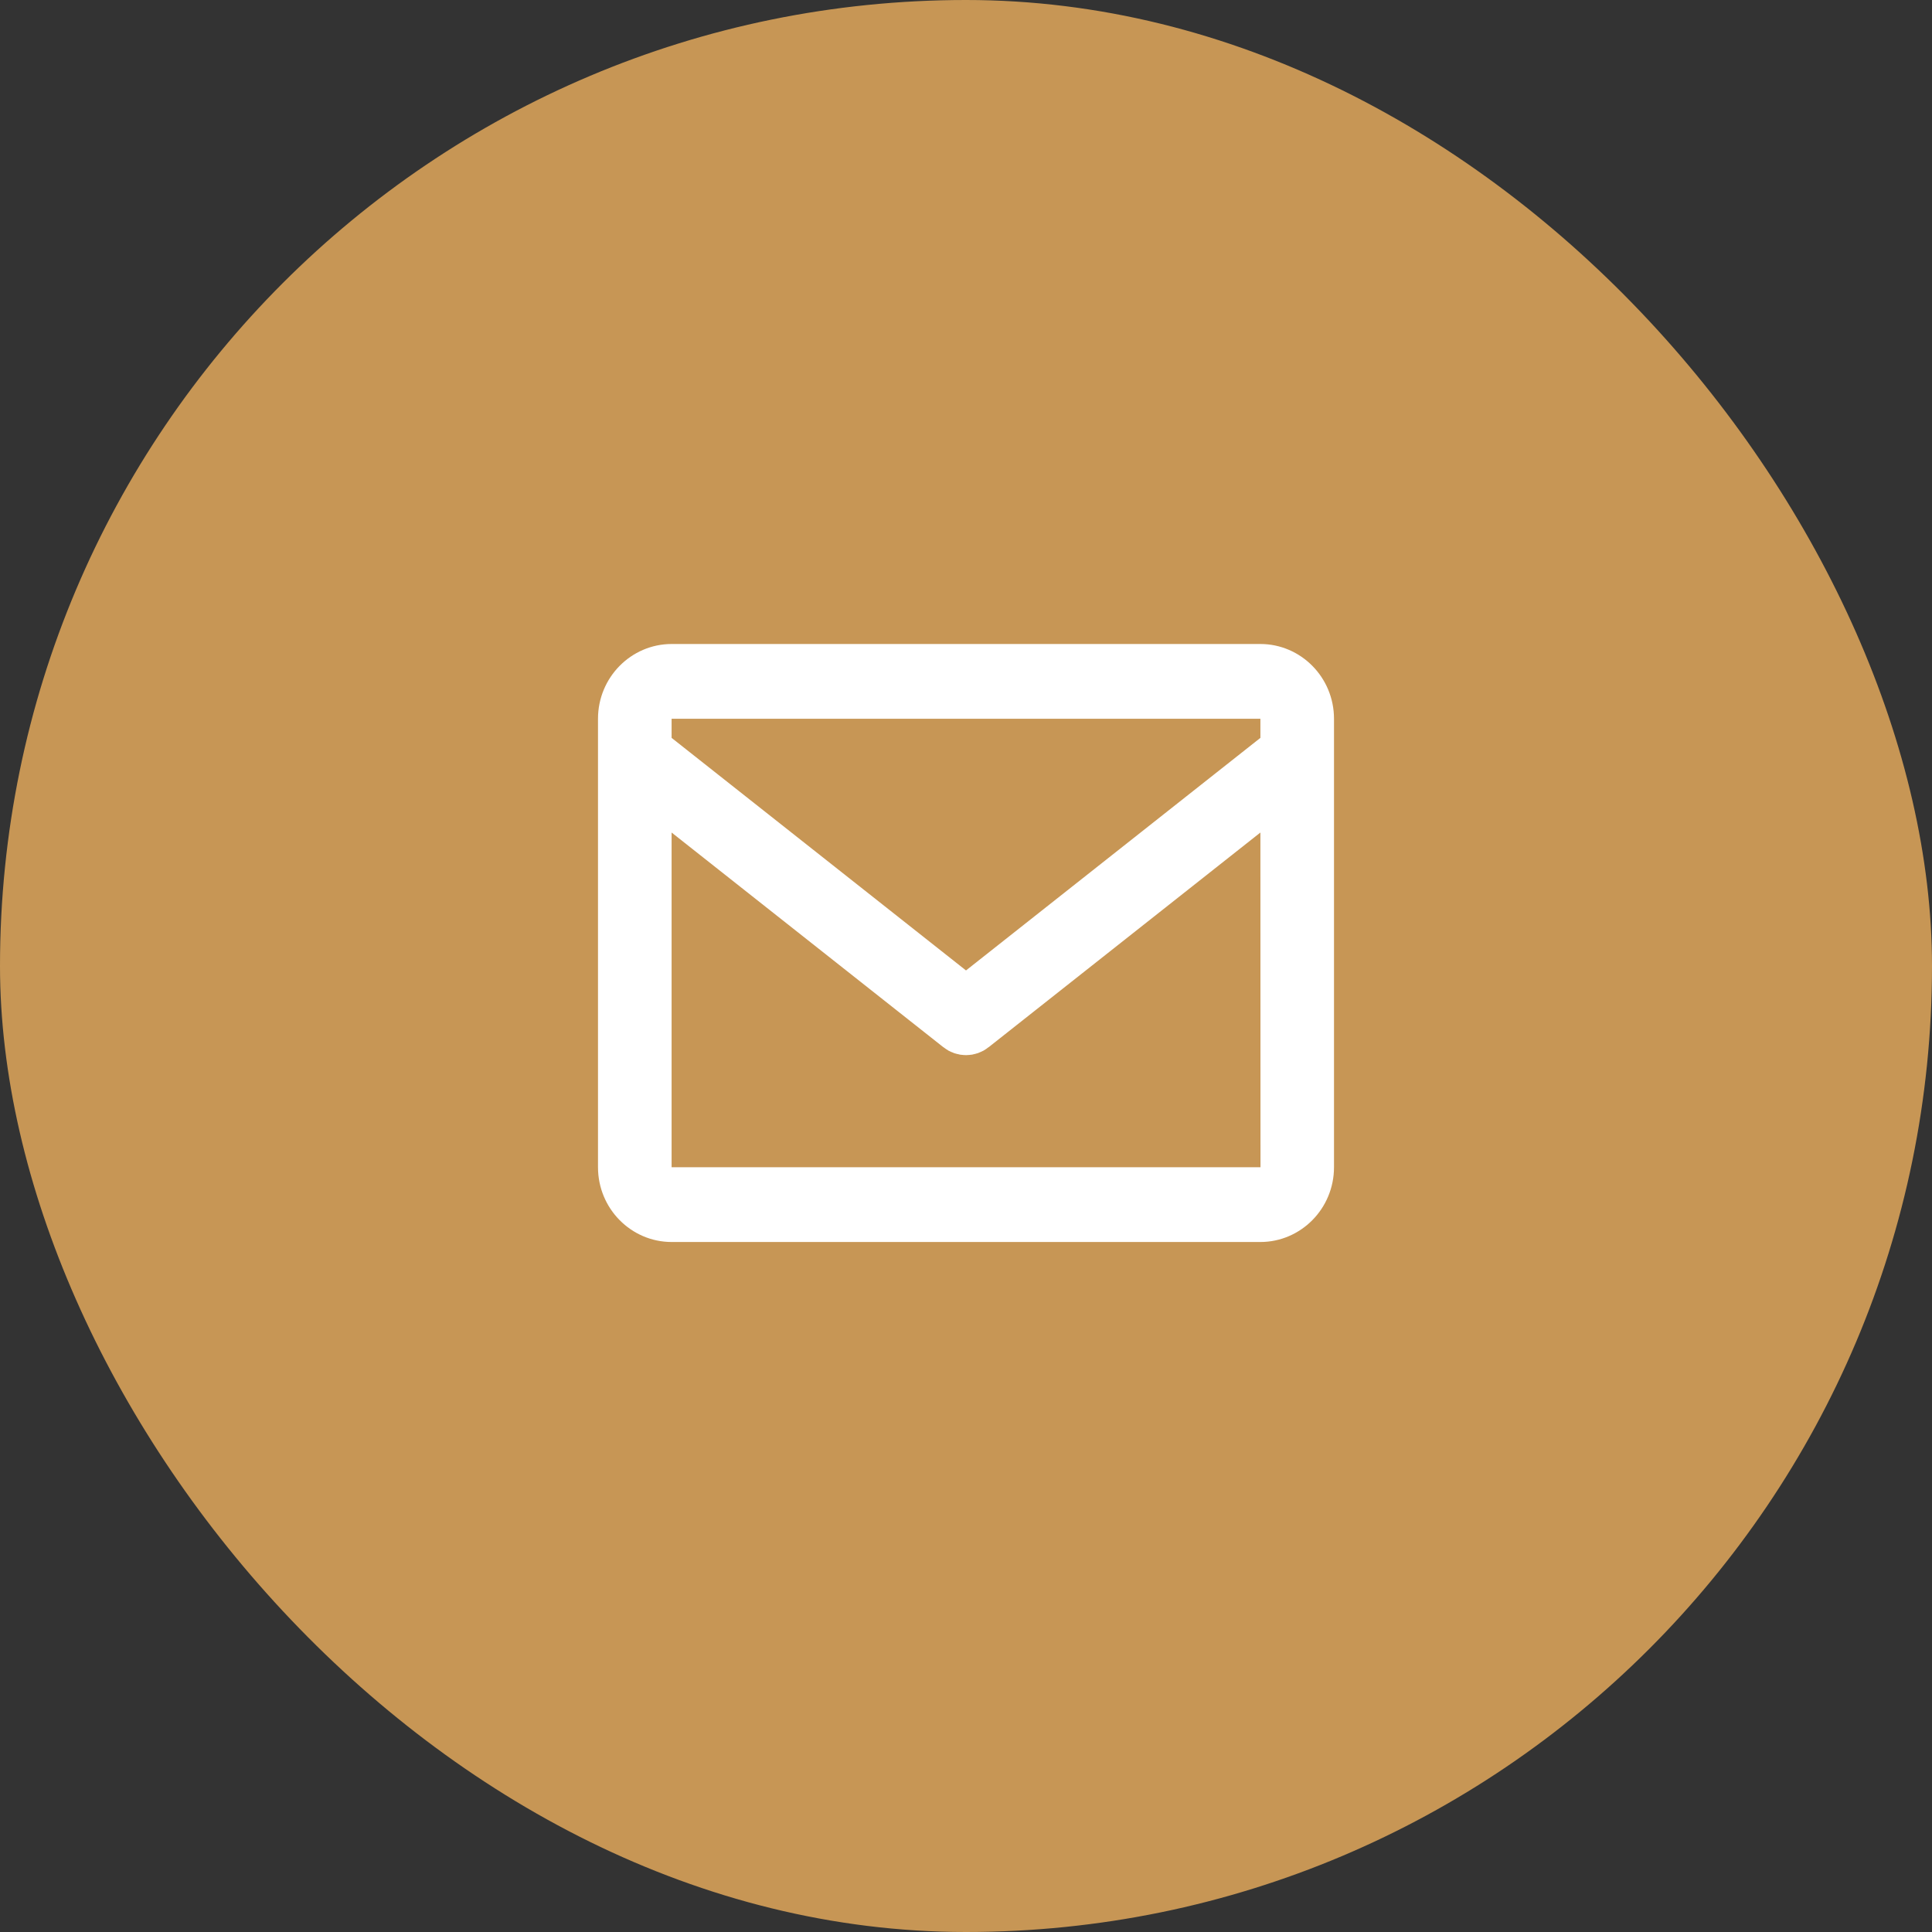
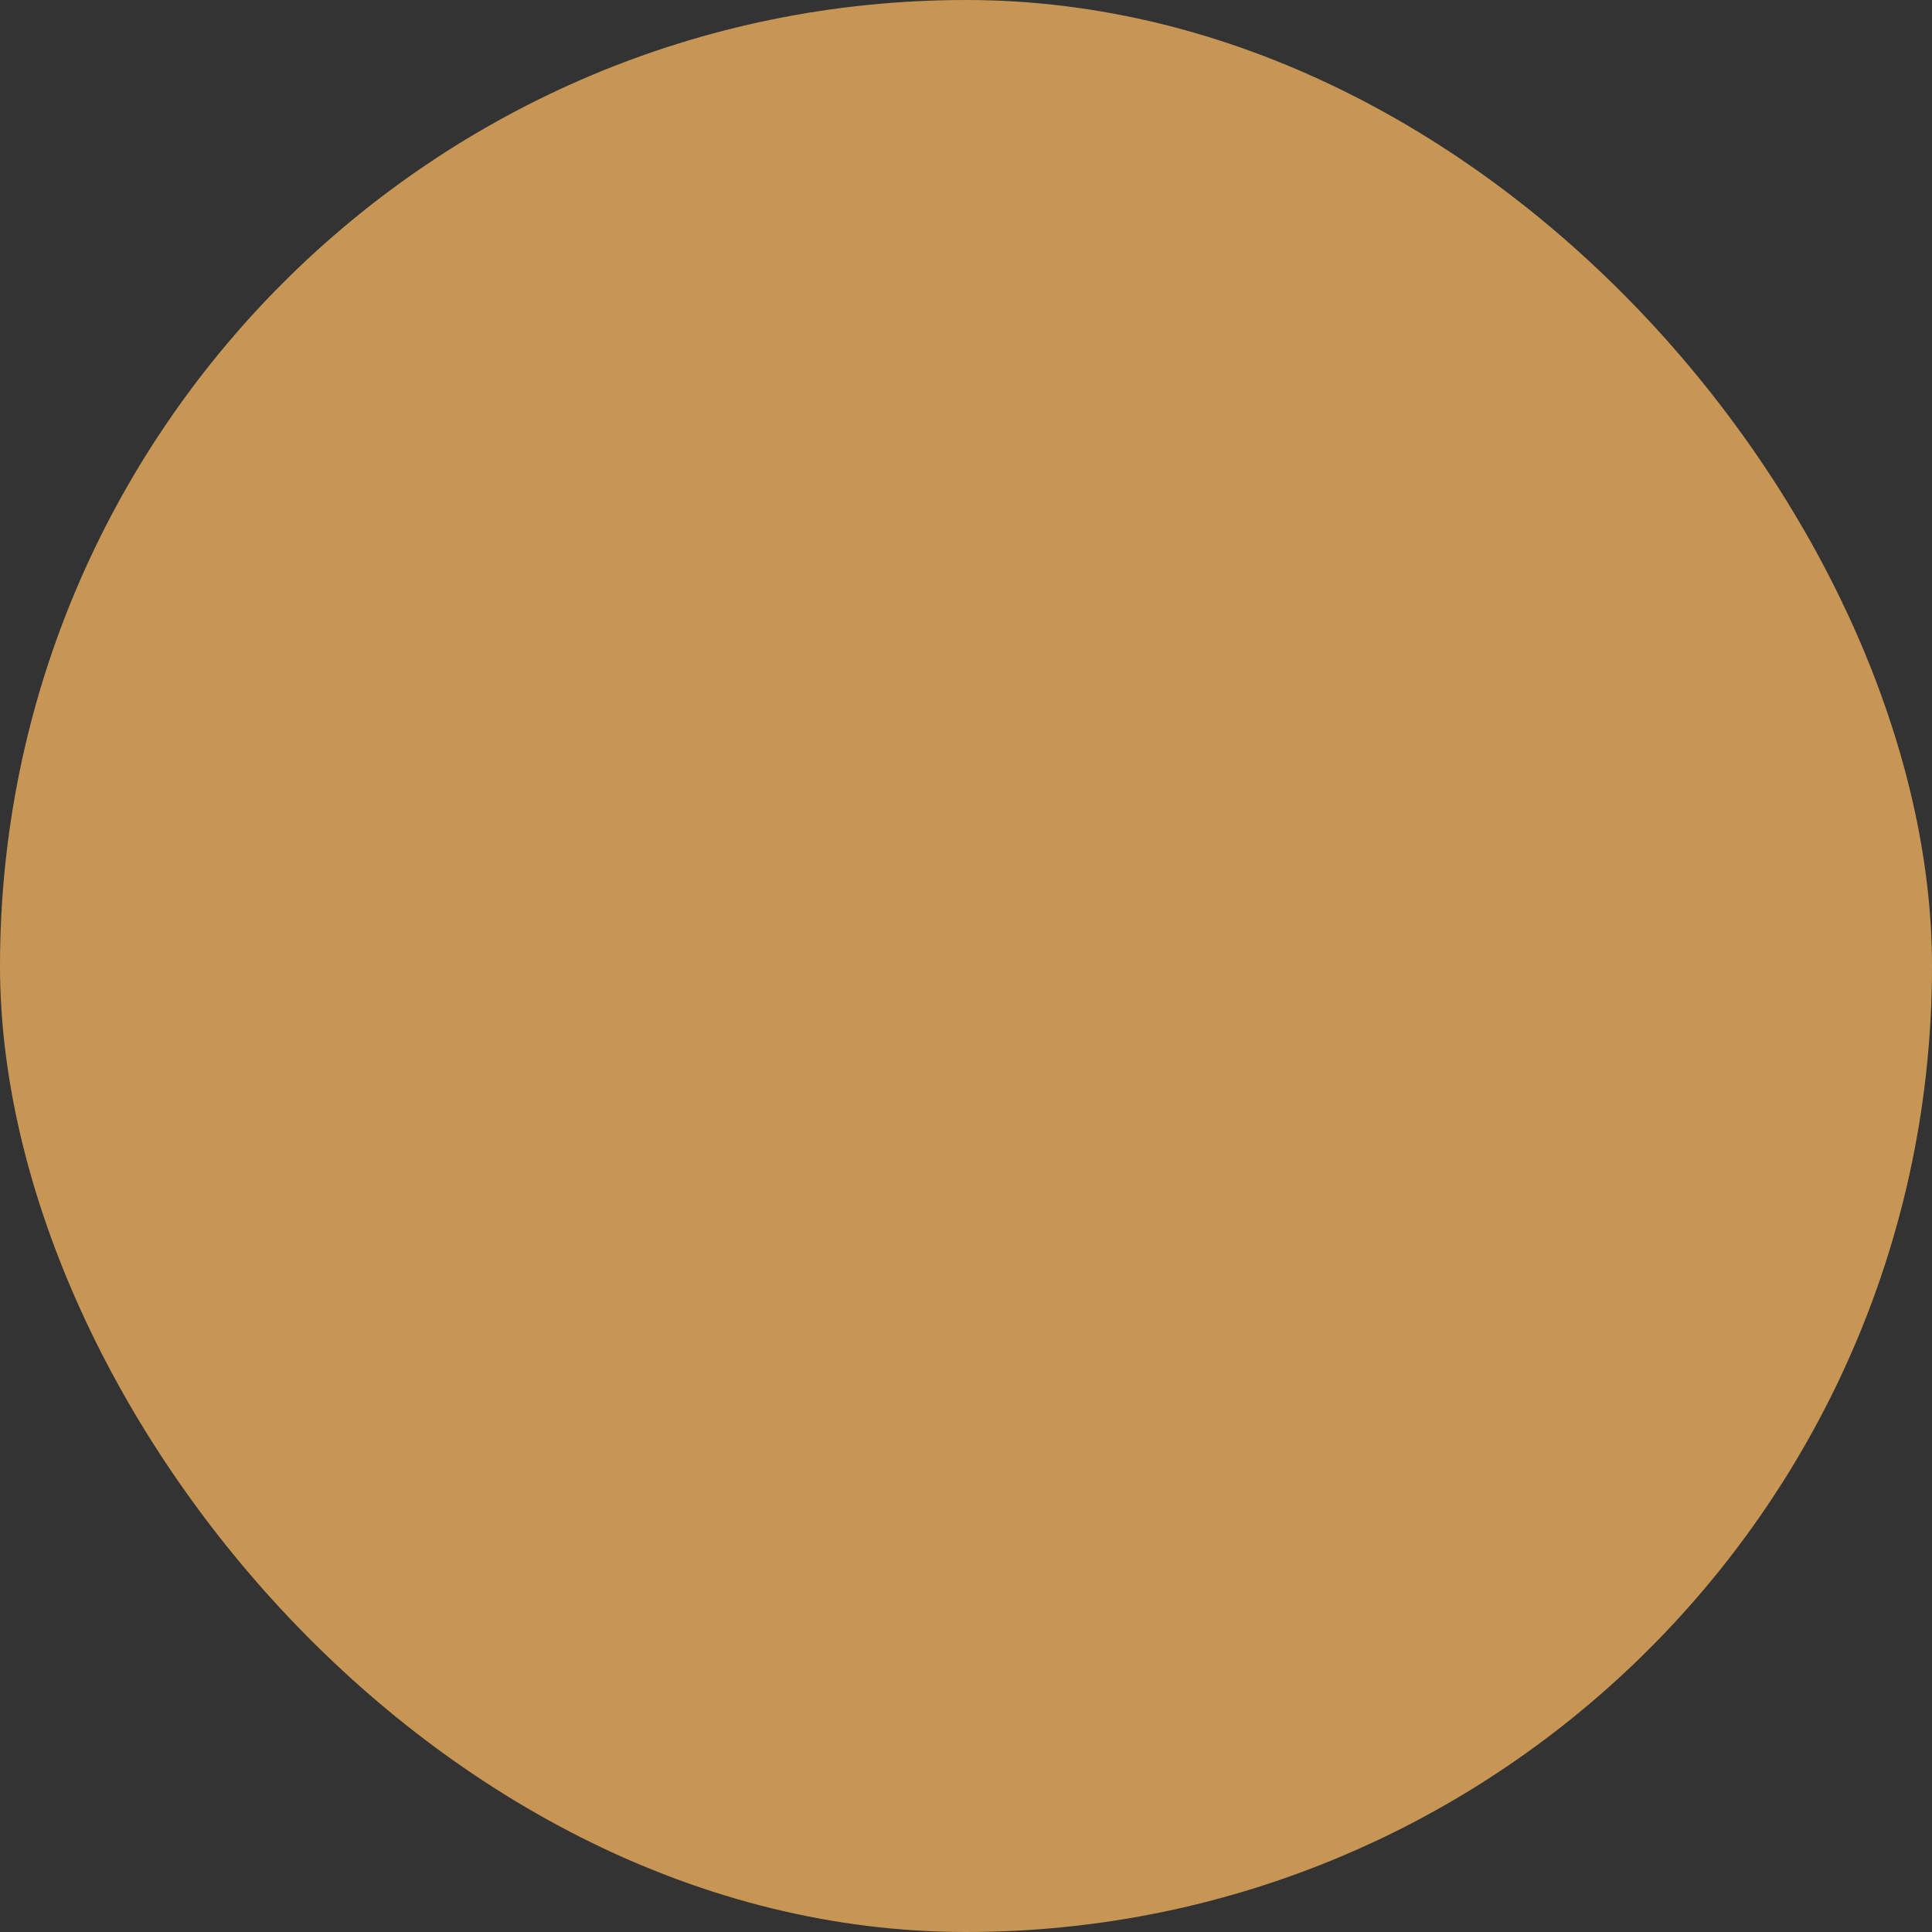
<svg xmlns="http://www.w3.org/2000/svg" width="42" height="42" viewBox="0 0 42 42" fill="none">
  <rect x="0" y="0" width="42" height="42" fill="#333333" stroke="none" />
  <rect width="42" height="42" rx="21" fill="#C79655" />
-   <path d="M27.9 15.625V15.125H27.4H14.6H14.1V15.625V16.041V16.283L14.29 16.433L20.69 21.489L21 21.734L21.31 21.489L27.71 16.433L27.9 16.282V16.04V15.625ZM14.1 25.375V25.875H14.6H27.402H27.902L27.902 25.375L27.9 18.098L27.9 17.066L27.09 17.706L21.181 22.374L21.18 22.375C21.127 22.417 21.064 22.438 21 22.438C20.936 22.438 20.873 22.417 20.82 22.375L20.819 22.374L14.91 17.706L14.1 17.066V18.098V25.375ZM14.6 14.5H27.4C27.999 14.5 28.5 14.998 28.5 15.625V25.375C28.5 26.002 27.999 26.5 27.4 26.5H14.6C14.001 26.5 13.5 26.002 13.5 25.375V15.625C13.5 14.998 14.001 14.5 14.6 14.5Z" fill="white" stroke="white" />
</svg>